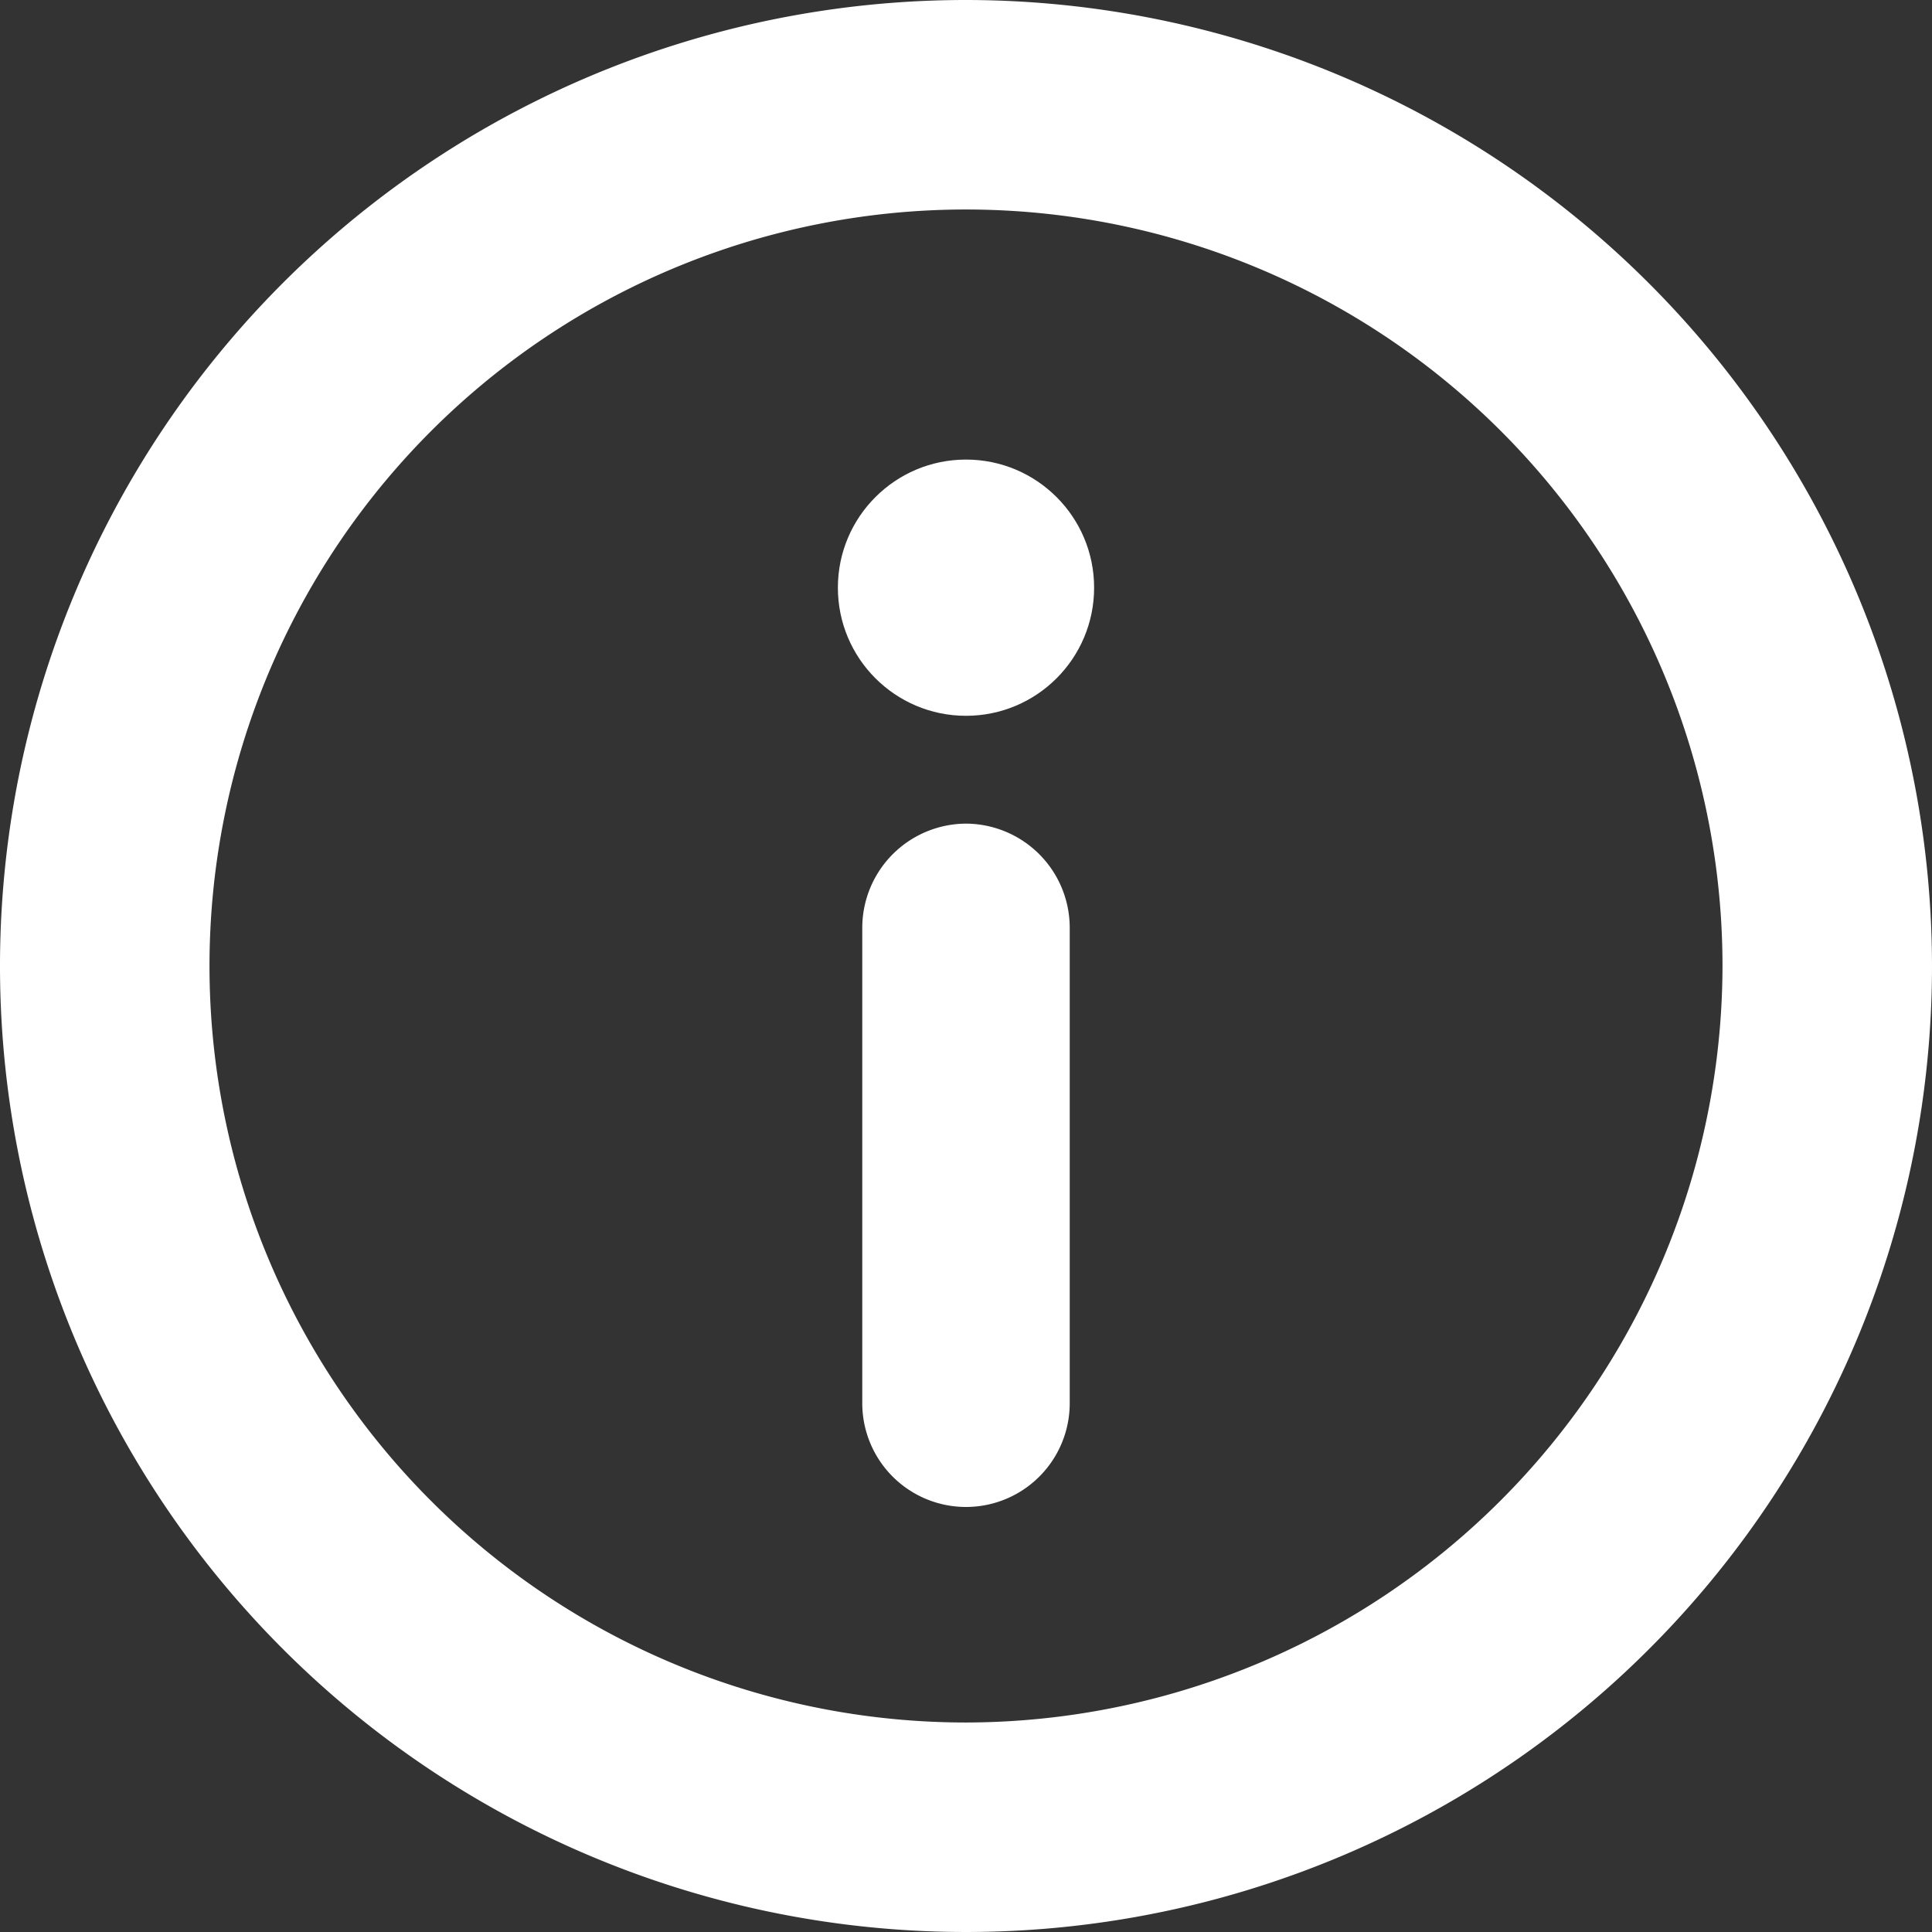
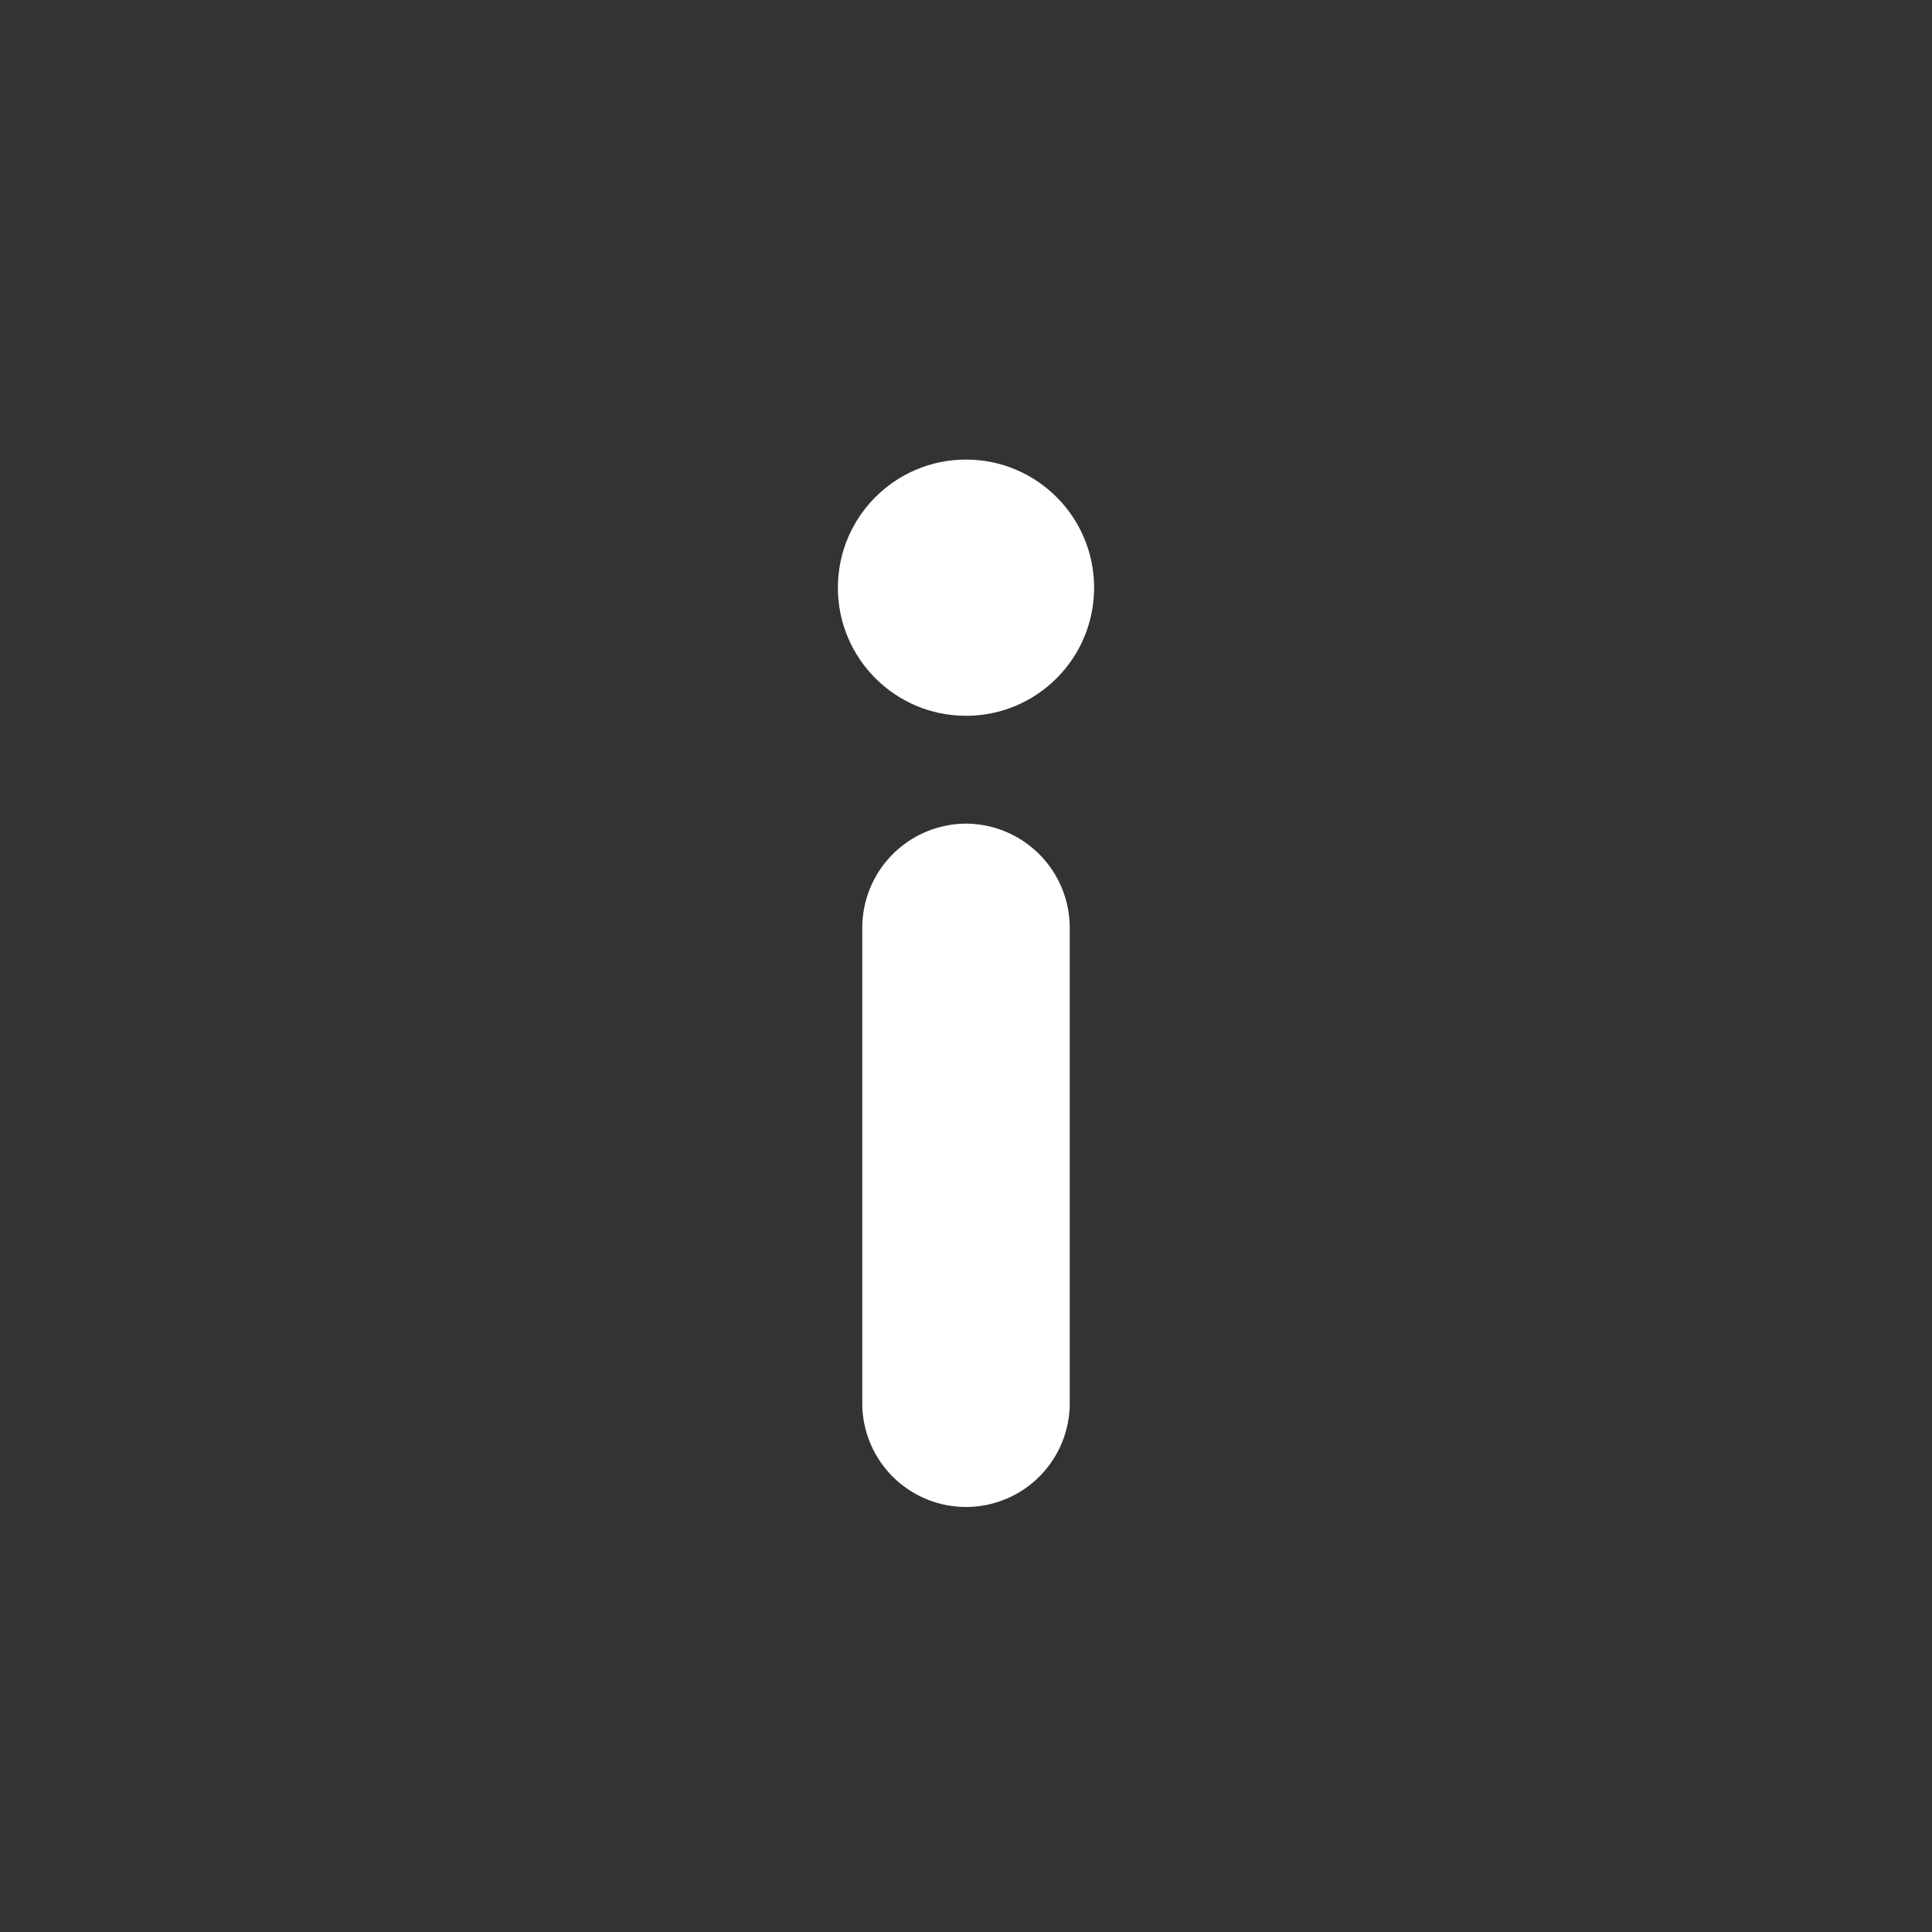
<svg xmlns="http://www.w3.org/2000/svg" width="16" height="16" viewBox="0 0 16 16">
  <rect x="0" y="0" width="16" height="16" fill="#333333" stroke="none" />
  <g id="ico_info" transform="translate(-727 -1104)">
-     <path id="パス_25" data-name="パス 25" d="M10.5,2.5a8,8,0,1,0,8,8A8.007,8.007,0,0,0,10.5,2.5Zm0,14.265A6.265,6.265,0,1,1,16.765,10.5,6.275,6.275,0,0,1,10.5,16.765Z" transform="translate(724.5 1101.5)" fill="#fff" />
    <path id="パス_26" data-name="パス 26" d="M45.759,43a.863.863,0,0,0-.859.859V47.8a.859.859,0,0,0,1.718,0V43.859A.863.863,0,0,0,45.759,43Z" transform="translate(689.241 1067.821)" fill="#fff" />
    <circle id="楕円形_1" data-name="楕円形 1" cx="1.061" cy="1.061" r="1.061" transform="translate(733.939 1107.806)" fill="#fff" />
  </g>
</svg>